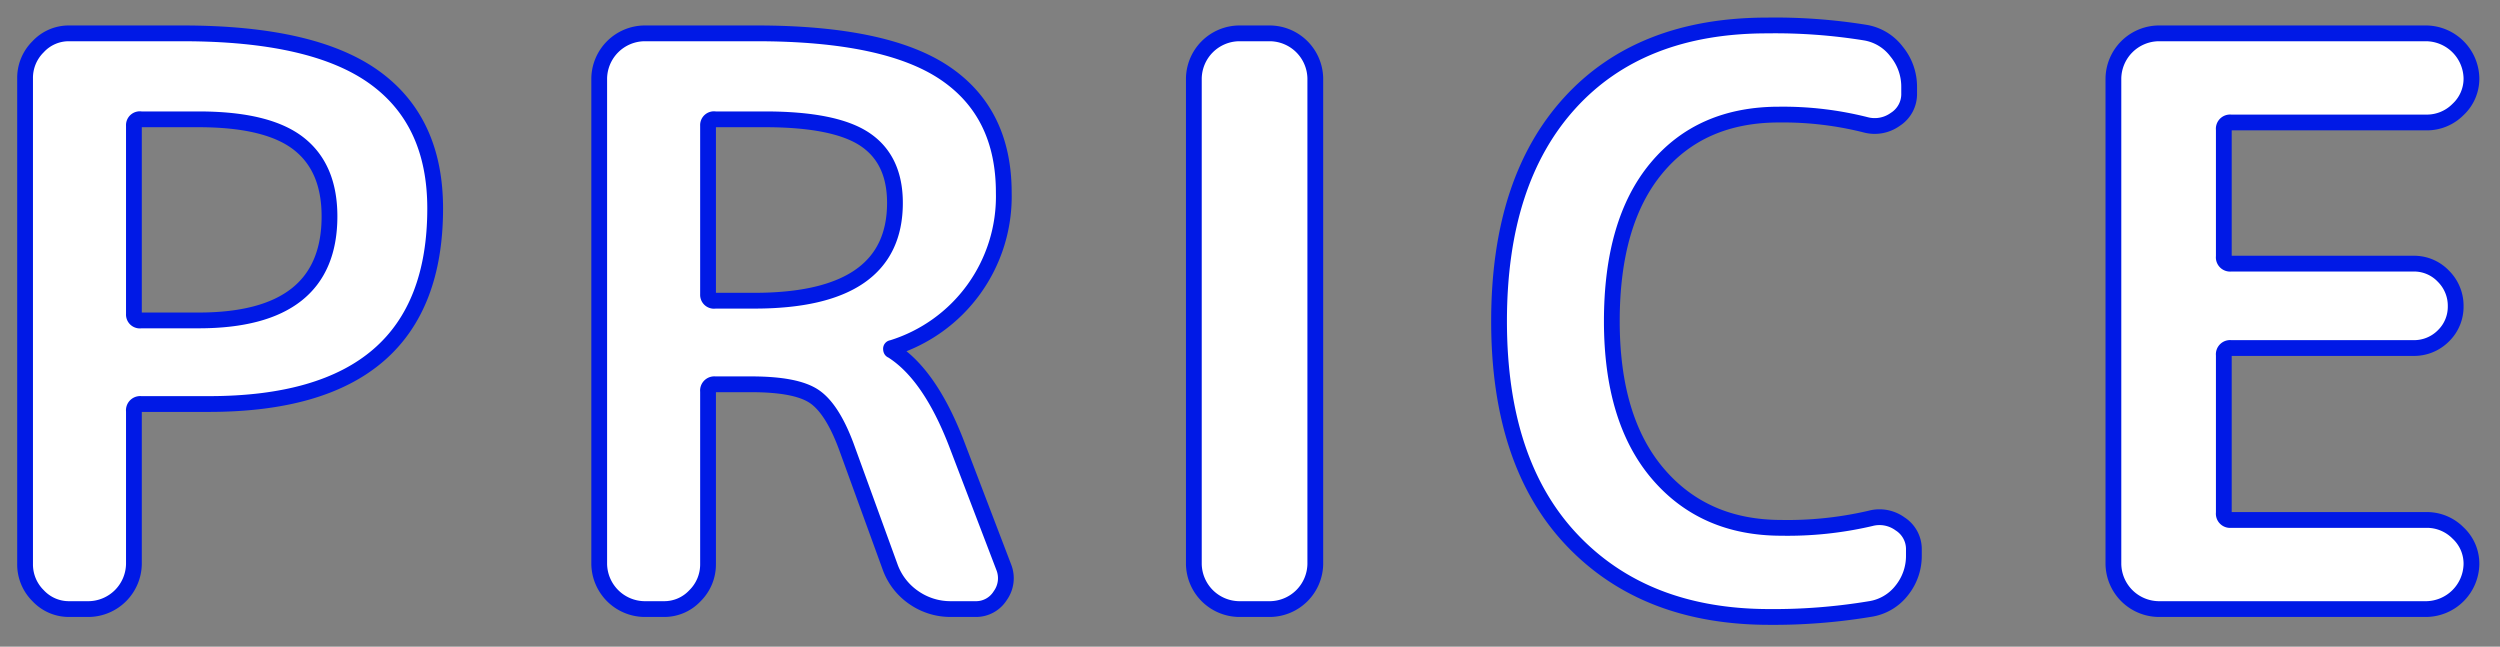
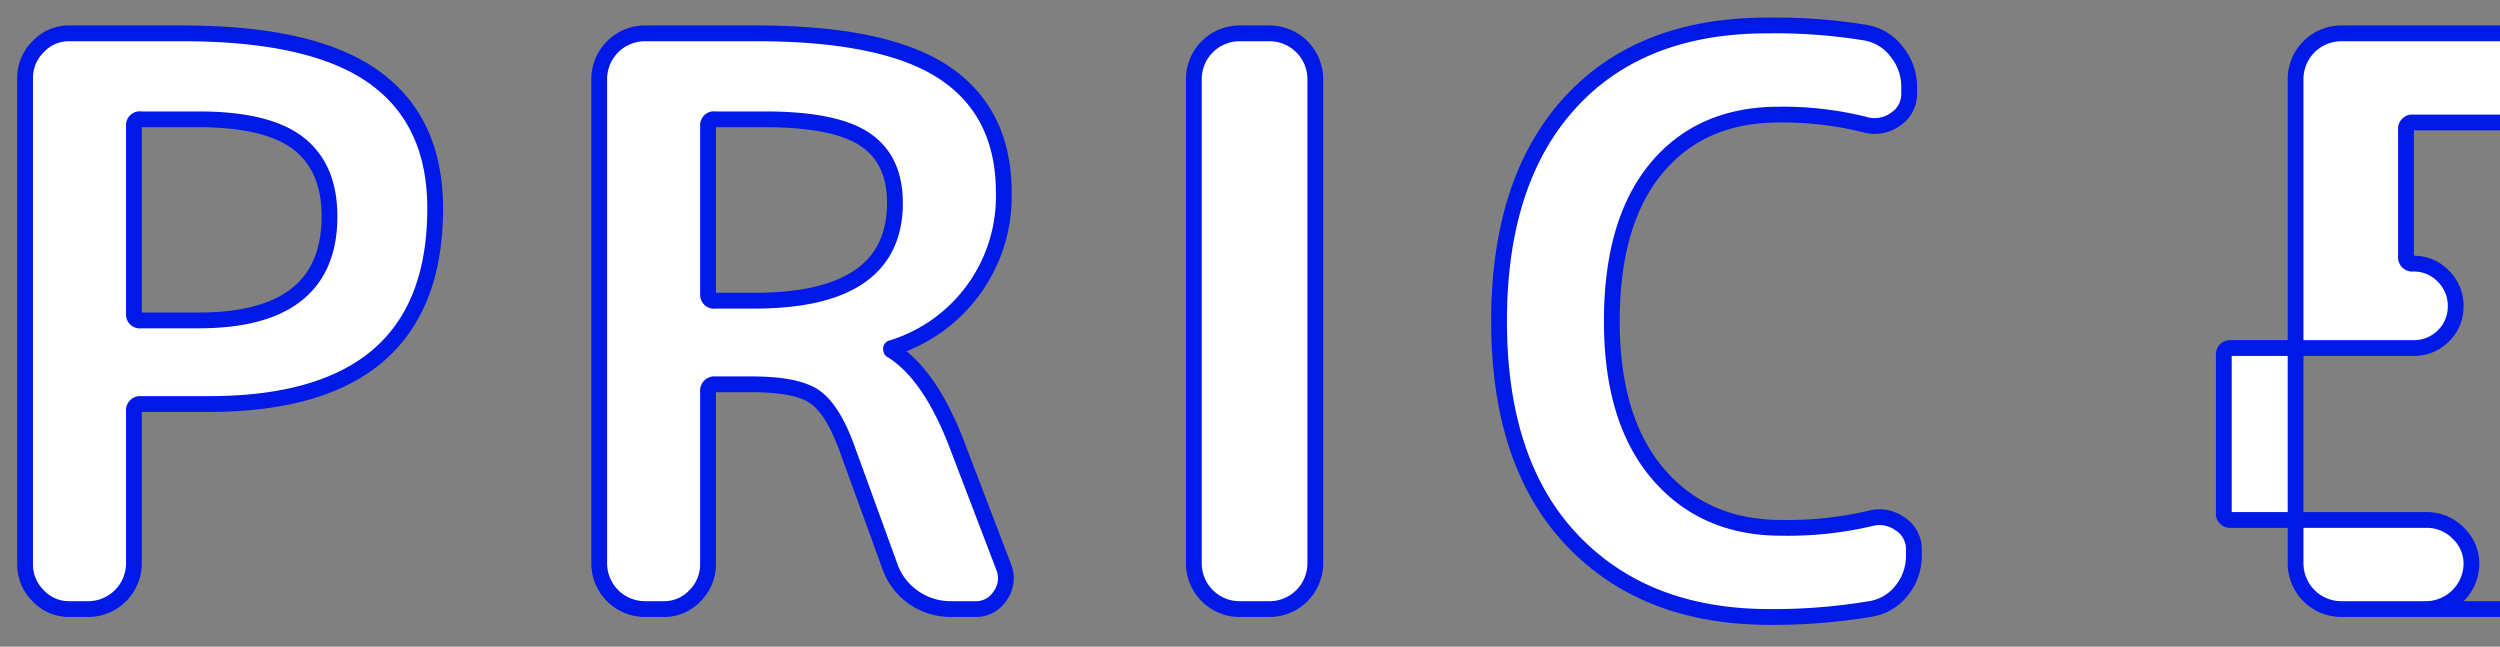
<svg xmlns="http://www.w3.org/2000/svg" width="317" height="82" viewBox="0 0 317 82">
  <rect x="0" y="0" width="317" height="82" fill="#808080" stroke="none" />
  <defs>
    <style>
      .cls-1 {
        fill: #fff;
        stroke: #0019e6;
        stroke-linejoin: round;
        stroke-width: 2px;
        fill-rule: evenodd;
      }
    </style>
  </defs>
-   <path id="PRICE.svg" class="cls-1" d="M761.88,7862.13h7.3q8.7,0,12.65,3.05t3.95,9.25q0,13.2-16.6,13.2h-7.3a0.756,0.756,0,0,1-.9-0.8v-23.9a0.752,0.752,0,0,1,.9-0.8h0Zm-6.6,62.1a5.807,5.807,0,0,0,5.7-5.7v-19.4a0.8,0.8,0,0,1,.9-0.9h8.6q28.7,0,28.7-24.8,0-11.1-7.75-16.65t-24.25-5.55h-14.4a5.286,5.286,0,0,0-3.95,1.7,5.539,5.539,0,0,0-1.65,4v61.6a5.572,5.572,0,0,0,1.65,4,5.323,5.323,0,0,0,3.95,1.7h2.5Zm79.4-62.1h6.3q8.9,0,12.7,2.55t3.8,8.05q0,12.39-17.8,12.4h-5a0.756,0.756,0,0,1-.9-0.8v-21.4a0.752,0.752,0,0,1,.9-0.8h0Zm-6.5,62.1a5.324,5.324,0,0,0,3.95-1.7,5.572,5.572,0,0,0,1.65-4v-21.9a0.8,0.8,0,0,1,.9-0.9h4.6q5.6,0,7.9,1.5t4.1,6.3l5.6,15.4a7.989,7.989,0,0,0,3,3.85,8.129,8.129,0,0,0,4.7,1.45h3.1a3.618,3.618,0,0,0,3.15-1.7,3.778,3.778,0,0,0,.45-3.6l-6-15.7q-3.4-8.805-8.2-11.8c-0.067,0-.1-0.07-0.1-0.2a0.087,0.087,0,0,1,.1-0.1,20.106,20.106,0,0,0,14.2-19.7q0-10.11-7.45-15.15t-23.85-5.05h-14.3a5.807,5.807,0,0,0-5.7,5.7v61.6a5.807,5.807,0,0,0,5.7,5.7h2.5Zm76.9,0a5.807,5.807,0,0,0,5.7-5.7v-61.6a5.807,5.807,0,0,0-5.7-5.7h-4a5.807,5.807,0,0,0-5.7,5.7v61.6a5.807,5.807,0,0,0,5.7,5.7h4Zm76,0a6.276,6.276,0,0,0,4.05-2.35,6.971,6.971,0,0,0,1.55-4.45v-0.7a3.793,3.793,0,0,0-1.75-3.3,4.43,4.43,0,0,0-3.75-.7,46.22,46.22,0,0,1-11.3,1.2q-9.8,0-15.65-6.85t-5.85-19.35q0-12.6,5.65-19.4t15.55-6.8a42.787,42.787,0,0,1,11,1.3,4.464,4.464,0,0,0,3.75-.7,3.793,3.793,0,0,0,1.75-3.3v-0.8a7.008,7.008,0,0,0-1.6-4.5,6.266,6.266,0,0,0-4-2.4,71.648,71.648,0,0,0-12.4-.9q-16.1,0-25.05,9.85t-8.95,27.65q0,18,9.25,27.75t25.05,9.75a74.486,74.486,0,0,0,12.7-1h0Zm70.6,0a5.807,5.807,0,0,0,5.7-5.7,5.313,5.313,0,0,0-1.7-3.95,5.556,5.556,0,0,0-4-1.65h-24.8a0.8,0.8,0,0,1-.9-0.9v-20a0.8,0.8,0,0,1,.9-0.9h23.1a5.24,5.24,0,0,0,3.85-1.55,5.143,5.143,0,0,0,1.55-3.75,5.272,5.272,0,0,0-1.55-3.8,5.131,5.131,0,0,0-3.85-1.6h-23.1a0.8,0.8,0,0,1-.9-0.9v-16.1a0.8,0.8,0,0,1,.9-0.9h24.8a5.556,5.556,0,0,0,4-1.65,5.329,5.329,0,0,0,1.7-3.95,5.807,5.807,0,0,0-5.7-5.7h-34a5.807,5.807,0,0,0-5.7,5.7v61.6a5.807,5.807,0,0,0,5.7,5.7h34Z" transform="translate(-744 -7847)" />
+   <path id="PRICE.svg" class="cls-1" d="M761.88,7862.13h7.3q8.7,0,12.65,3.05t3.95,9.25q0,13.2-16.6,13.2h-7.3a0.756,0.756,0,0,1-.9-0.8v-23.9a0.752,0.752,0,0,1,.9-0.8h0Zm-6.6,62.1a5.807,5.807,0,0,0,5.7-5.7v-19.4a0.8,0.8,0,0,1,.9-0.9h8.6q28.7,0,28.7-24.8,0-11.1-7.75-16.65t-24.25-5.55h-14.4a5.286,5.286,0,0,0-3.95,1.7,5.539,5.539,0,0,0-1.65,4v61.6a5.572,5.572,0,0,0,1.65,4,5.323,5.323,0,0,0,3.95,1.7h2.5Zm79.4-62.1h6.3q8.9,0,12.7,2.55t3.8,8.05q0,12.39-17.8,12.4h-5a0.756,0.756,0,0,1-.9-0.8v-21.4a0.752,0.752,0,0,1,.9-0.8h0Zm-6.5,62.1a5.324,5.324,0,0,0,3.95-1.7,5.572,5.572,0,0,0,1.65-4v-21.9a0.8,0.8,0,0,1,.9-0.9h4.6q5.6,0,7.9,1.5t4.1,6.3l5.6,15.4a7.989,7.989,0,0,0,3,3.85,8.129,8.129,0,0,0,4.7,1.45h3.1a3.618,3.618,0,0,0,3.15-1.7,3.778,3.778,0,0,0,.45-3.6l-6-15.7q-3.4-8.805-8.2-11.8c-0.067,0-.1-0.07-0.1-0.2a0.087,0.087,0,0,1,.1-0.1,20.106,20.106,0,0,0,14.2-19.7q0-10.11-7.45-15.15t-23.85-5.05h-14.3a5.807,5.807,0,0,0-5.7,5.7v61.6a5.807,5.807,0,0,0,5.7,5.7h2.5Zm76.9,0a5.807,5.807,0,0,0,5.7-5.7v-61.6a5.807,5.807,0,0,0-5.7-5.7h-4a5.807,5.807,0,0,0-5.7,5.7v61.6a5.807,5.807,0,0,0,5.7,5.7h4Zm76,0a6.276,6.276,0,0,0,4.05-2.35,6.971,6.971,0,0,0,1.55-4.45v-0.7a3.793,3.793,0,0,0-1.75-3.3,4.43,4.43,0,0,0-3.75-.7,46.22,46.22,0,0,1-11.3,1.2q-9.8,0-15.65-6.85t-5.85-19.35q0-12.6,5.65-19.4t15.55-6.8a42.787,42.787,0,0,1,11,1.3,4.464,4.464,0,0,0,3.75-.7,3.793,3.793,0,0,0,1.75-3.3v-0.8a7.008,7.008,0,0,0-1.6-4.5,6.266,6.266,0,0,0-4-2.4,71.648,71.648,0,0,0-12.4-.9q-16.1,0-25.05,9.85t-8.95,27.65q0,18,9.25,27.75t25.05,9.75a74.486,74.486,0,0,0,12.7-1h0Zm70.6,0a5.807,5.807,0,0,0,5.7-5.7,5.313,5.313,0,0,0-1.7-3.95,5.556,5.556,0,0,0-4-1.65h-24.8a0.8,0.8,0,0,1-.9-0.9v-20a0.8,0.8,0,0,1,.9-0.9h23.1a5.24,5.24,0,0,0,3.85-1.55,5.143,5.143,0,0,0,1.55-3.75,5.272,5.272,0,0,0-1.55-3.8,5.131,5.131,0,0,0-3.85-1.6a0.8,0.8,0,0,1-.9-0.9v-16.1a0.8,0.8,0,0,1,.9-0.9h24.8a5.556,5.556,0,0,0,4-1.65,5.329,5.329,0,0,0,1.7-3.95,5.807,5.807,0,0,0-5.7-5.7h-34a5.807,5.807,0,0,0-5.7,5.7v61.6a5.807,5.807,0,0,0,5.7,5.7h34Z" transform="translate(-744 -7847)" />
</svg>